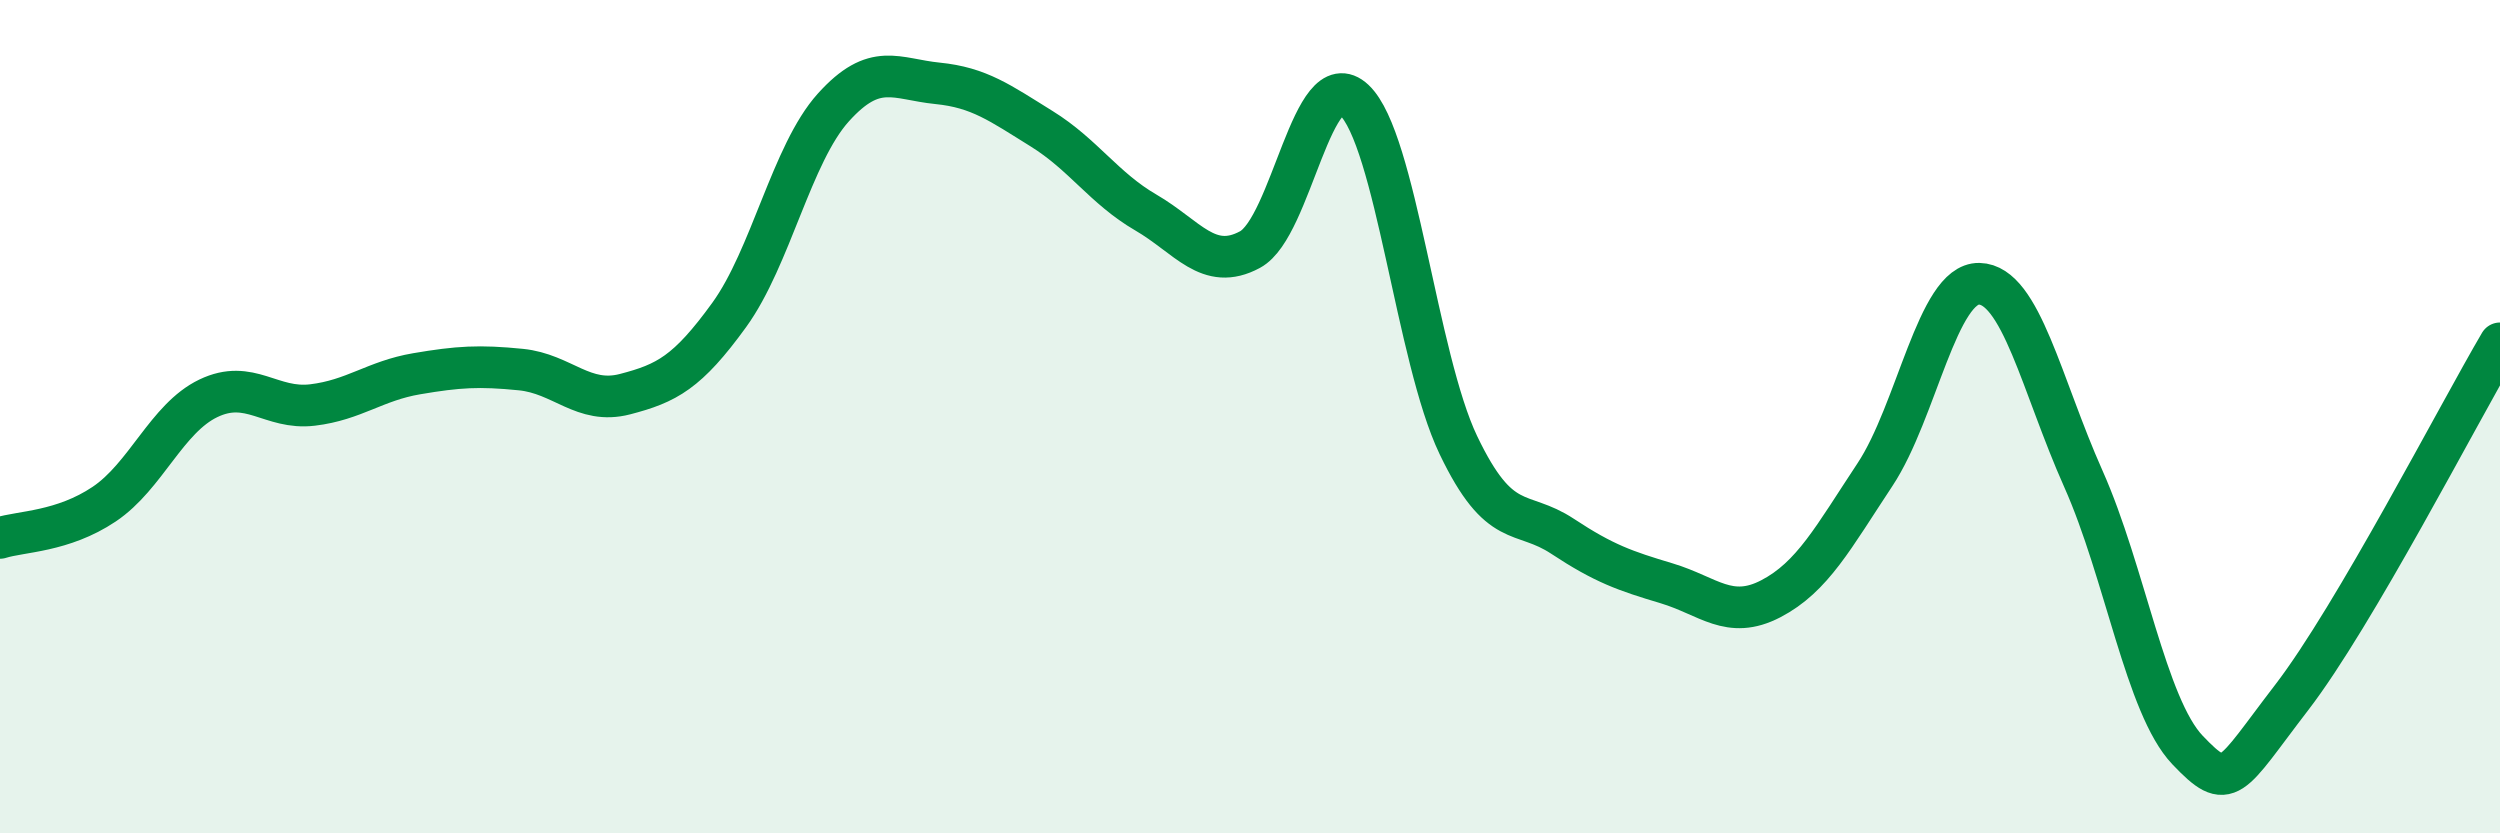
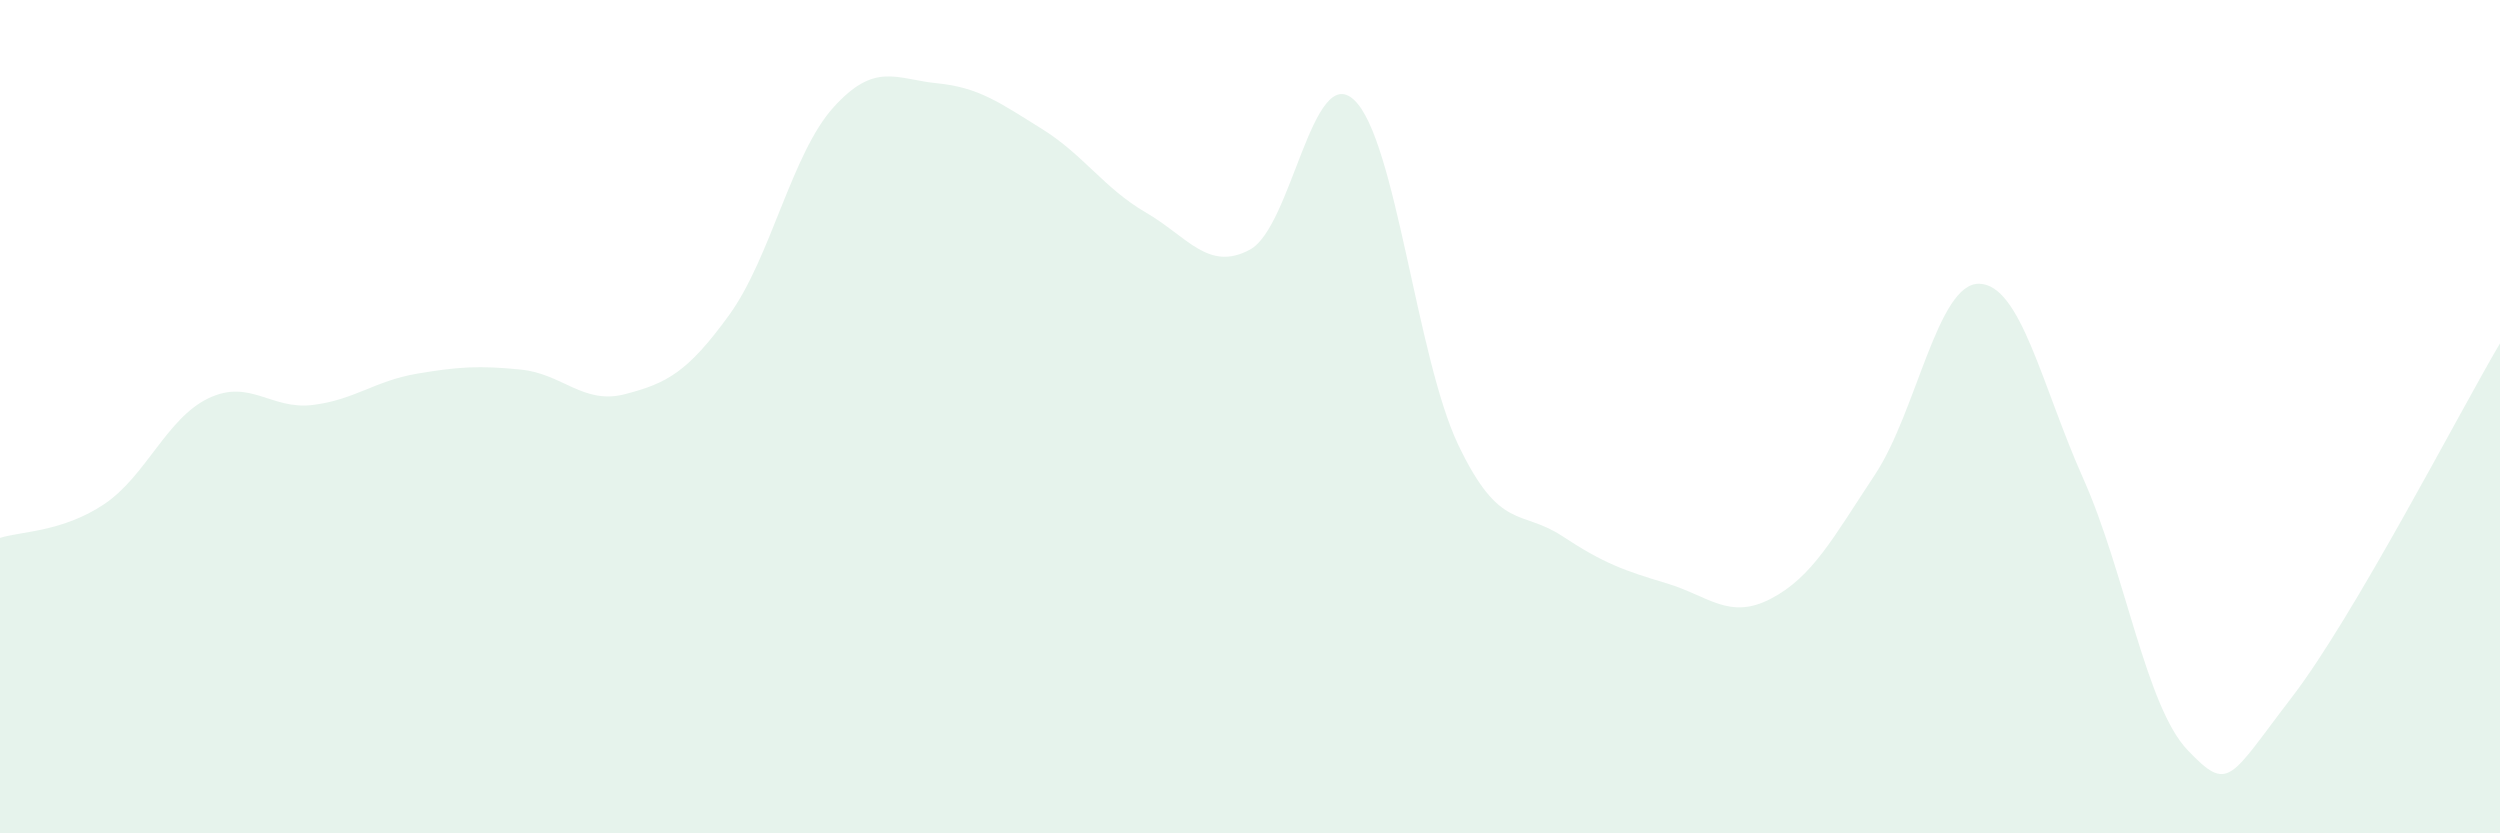
<svg xmlns="http://www.w3.org/2000/svg" width="60" height="20" viewBox="0 0 60 20">
  <path d="M 0,12.91 C 0.5,12.75 1.5,12.77 2.5,12.1 C 3.5,11.43 4,10.04 5,9.56 C 6,9.08 6.5,9.84 7.5,9.72 C 8.5,9.6 9,9.14 10,8.97 C 11,8.8 11.5,8.77 12.5,8.87 C 13.5,8.97 14,9.72 15,9.46 C 16,9.2 16.5,8.94 17.5,7.56 C 18.5,6.18 19,3.69 20,2.58 C 21,1.47 21.5,1.9 22.5,2 C 23.5,2.1 24,2.47 25,3.09 C 26,3.71 26.5,4.52 27.5,5.1 C 28.5,5.68 29,6.53 30,5.99 C 31,5.45 31.5,1.46 32.5,2.4 C 33.5,3.34 34,8.59 35,10.68 C 36,12.77 36.5,12.21 37.5,12.87 C 38.5,13.53 39,13.7 40,14 C 41,14.3 41.5,14.89 42.5,14.37 C 43.5,13.85 44,12.9 45,11.39 C 46,9.88 46.5,6.79 47.5,6.81 C 48.5,6.83 49,9.25 50,11.49 C 51,13.73 51.5,16.95 52.5,18 C 53.5,19.05 53.5,18.69 55,16.74 C 56.5,14.79 59,9.94 60,8.24L60 20L0 20Z" fill="#008740" opacity="0.1" stroke-linecap="round" stroke-linejoin="round" />
-   <path d="M 0,12.91 C 0.5,12.75 1.5,12.77 2.5,12.1 C 3.5,11.43 4,10.04 5,9.56 C 6,9.08 6.5,9.84 7.5,9.72 C 8.5,9.6 9,9.14 10,8.97 C 11,8.8 11.5,8.77 12.5,8.87 C 13.5,8.97 14,9.72 15,9.46 C 16,9.2 16.5,8.94 17.5,7.56 C 18.5,6.18 19,3.69 20,2.58 C 21,1.47 21.5,1.9 22.5,2 C 23.5,2.1 24,2.47 25,3.09 C 26,3.71 26.5,4.52 27.5,5.1 C 28.5,5.68 29,6.53 30,5.99 C 31,5.45 31.5,1.46 32.5,2.4 C 33.5,3.34 34,8.59 35,10.68 C 36,12.77 36.5,12.21 37.5,12.87 C 38.5,13.53 39,13.7 40,14 C 41,14.3 41.5,14.89 42.5,14.37 C 43.5,13.85 44,12.9 45,11.39 C 46,9.88 46.5,6.79 47.5,6.81 C 48.5,6.83 49,9.25 50,11.49 C 51,13.73 51.5,16.95 52.5,18 C 53.5,19.05 53.5,18.69 55,16.74 C 56.5,14.79 59,9.94 60,8.24" stroke="#008740" stroke-width="1" fill="none" stroke-linecap="round" stroke-linejoin="round" />
</svg>